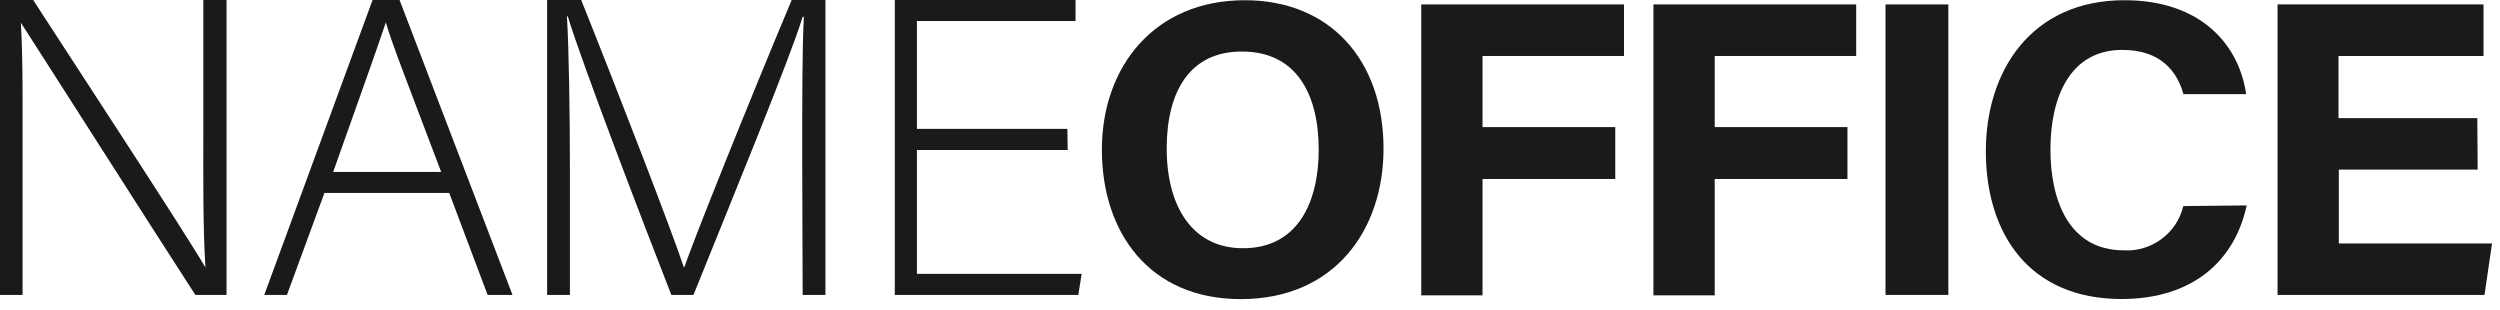
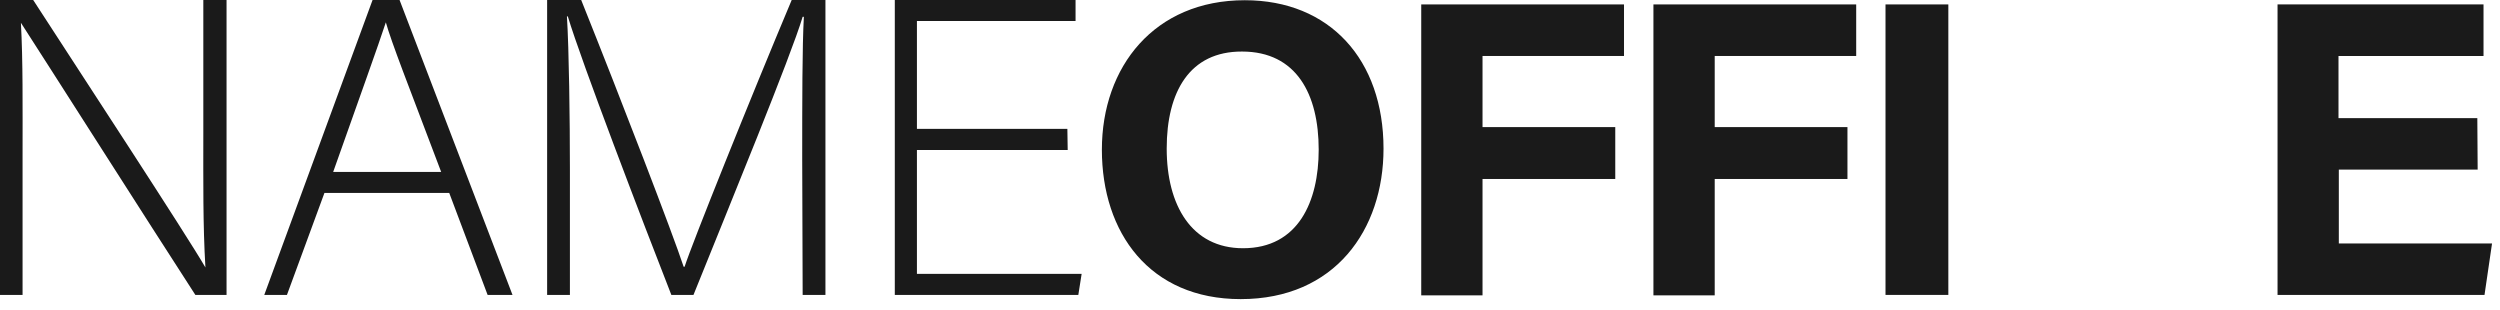
<svg xmlns="http://www.w3.org/2000/svg" width="100%" height="100%" viewBox="0 0 226 28" version="1.1" xml:space="preserve" style="fill-rule:evenodd;clip-rule:evenodd;stroke-linejoin:round;stroke-miterlimit:2;">
  <g transform="matrix(1,0,0,1,-45.32,-6.15)">
    <g transform="matrix(1,0,0,1,-764.79,-287.67)">
      <path d="M810.11,320.48L810.11,293.82L813.11,293.82C817.26,300.22 827.01,315.11 828.68,318C828.45,314.16 828.49,310.23 828.49,305.89L828.49,293.82L830.59,293.82L830.59,320.48L827.77,320.48C823.77,314.31 813.9,298.81 812,295.88C812.19,299.38 812.15,303.26 812.15,308.1L812.15,320.48L810.11,320.48Z" style="fill:rgb(26,26,26);fill-rule:nonzero;" />
    </g>
    <g transform="matrix(1,0,0,1,-764.79,-287.67)">
      <path d="M839.44,311.26L836.05,320.48L834,320.48L843.79,293.82L846.23,293.82L856.44,320.48L854.19,320.48L850.72,311.26L839.44,311.26ZM849.99,309.36C846.99,301.44 845.49,297.63 844.99,295.84C844.34,297.84 842.63,302.58 840.23,309.36L849.99,309.36Z" style="fill:rgb(26,26,26);fill-rule:nonzero;" />
    </g>
    <g transform="matrix(1,0,0,1,-764.79,-287.67)">
      <path d="M882.63,308.22C882.63,303 882.63,298.01 882.78,295.34L882.67,295.34C881.6,298.92 876.19,312.06 872.8,320.48L870.8,320.48C868.25,313.97 862.65,299.34 861.44,295.3L861.36,295.3C861.55,298.35 861.63,304.56 861.63,309.13L861.63,320.48L859.57,320.48L859.57,293.82L862.65,293.82C866.31,302.96 870.92,314.92 871.91,317.93L872,317.93C872.61,315.99 877.95,302.69 881.68,293.82L884.73,293.82L884.73,320.48L882.67,320.48L882.63,308.22Z" style="fill:rgb(26,26,26);fill-rule:nonzero;" />
    </g>
    <g transform="matrix(1,0,0,1,-764.79,-287.67)">
      <path d="M906.63,307.38L893,307.38L893,318.58L907.89,318.58L907.59,320.48L891,320.48L891,293.82L907.34,293.82L907.34,295.72L893,295.72L893,305.47L906.6,305.47L906.63,307.38Z" style="fill:rgb(26,26,26);fill-rule:nonzero;" />
    </g>
    <g transform="matrix(1,0,0,1,-764.79,-287.67)">
      <path d="M935.18,307.26C935.18,314.57 930.8,320.86 922.27,320.86C914.03,320.86 909.72,314.86 909.72,307.35C909.72,299.84 914.48,293.84 922.64,293.84C930.32,293.84 935.18,299.22 935.18,307.26ZM915.58,307.26C915.58,312.38 917.83,316.26 922.48,316.26C927.48,316.26 929.32,312.03 929.32,307.35C929.32,302.35 927.32,298.48 922.39,298.48C917.65,298.46 915.58,302.12 915.58,307.24L915.58,307.26Z" style="fill:rgb(26,26,26);fill-rule:nonzero;" />
    </g>
    <g transform="matrix(1,0,0,1,-764.79,-287.67)">
      <path d="M938.59,294.22L956.92,294.22L956.92,298.88L944.13,298.88L944.13,305.31L956.13,305.31L956.13,310L944.13,310L944.13,320.52L938.59,320.52L938.59,294.22Z" style="fill:rgb(26,26,26);fill-rule:nonzero;" />
    </g>
    <g transform="matrix(1,0,0,1,-764.79,-287.67)">
      <path d="M959.58,294.22L977.91,294.22L977.91,298.88L965.12,298.88L965.12,305.31L977.12,305.31L977.12,310L965.12,310L965.12,320.52L959.58,320.52L959.58,294.22Z" style="fill:rgb(26,26,26);fill-rule:nonzero;" />
    </g>
    <g transform="matrix(1,0,0,1,-764.79,-287.67)">
      <rect x="980.56" y="294.22" width="5.68" height="26.26" style="fill:rgb(26,26,26);fill-rule:nonzero;" />
    </g>
    <g transform="matrix(1,0,0,1,-764.79,-287.67)">
-       <path d="M1013.21,312.39C1012.16,317.28 1008.46,320.85 1001.89,320.85C993.56,320.85 989.63,314.96 989.63,307.49C989.63,300.29 993.69,293.84 1002.16,293.84C1009.16,293.84 1012.54,297.95 1013.16,302.33L1007.49,302.33C1006.94,300.33 1005.49,298.33 1001.96,298.33C997.28,298.33 995.47,302.54 995.47,307.33C995.47,311.77 997.04,316.45 1002.11,316.45C1004.62,316.595 1006.9,314.899 1007.48,312.45L1013.21,312.39Z" style="fill:rgb(26,26,26);fill-rule:nonzero;" />
-     </g>
+       </g>
    <g transform="matrix(1,0,0,1,-764.79,-287.67)">
      <path d="M1034.09,309.15L1021.54,309.15L1021.54,315.83L1035.39,315.83L1034.71,320.48L1016,320.48L1016,294.22L1034.62,294.22L1034.62,298.88L1021.51,298.88L1021.51,304.5L1034.06,304.5L1034.09,309.15Z" style="fill:rgb(26,26,26);fill-rule:nonzero;" />
    </g>
  </g>
</svg>